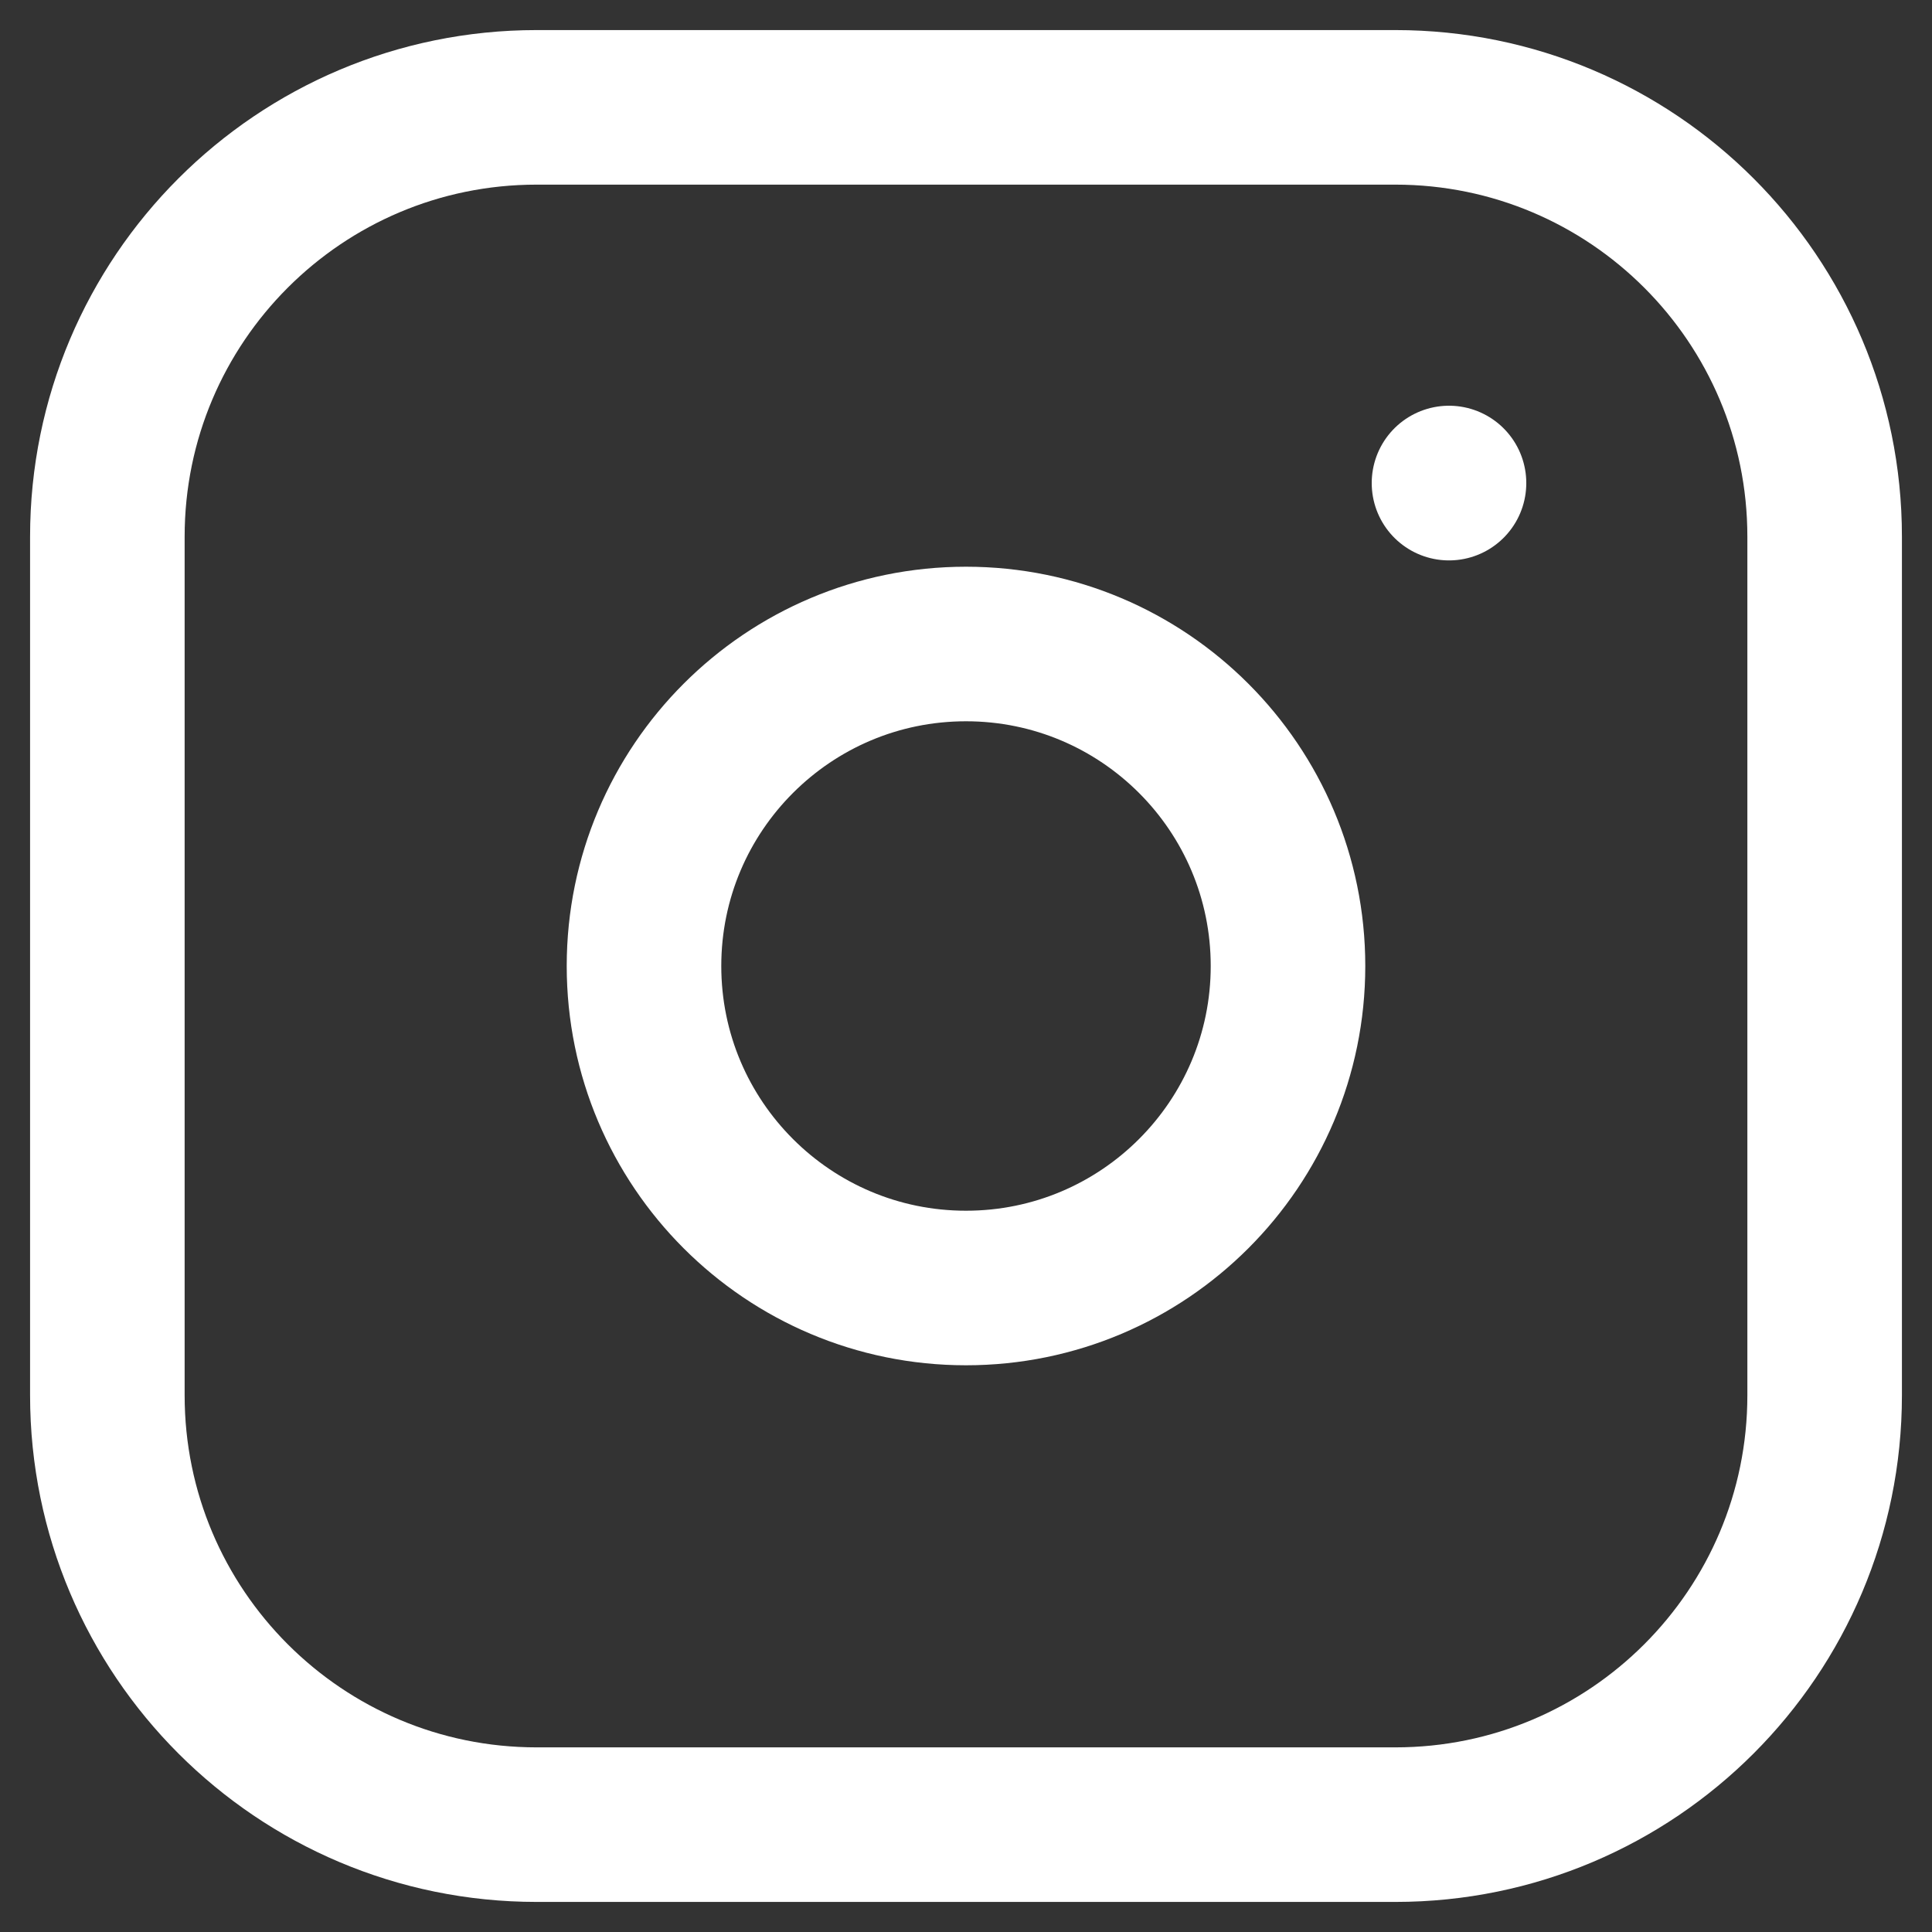
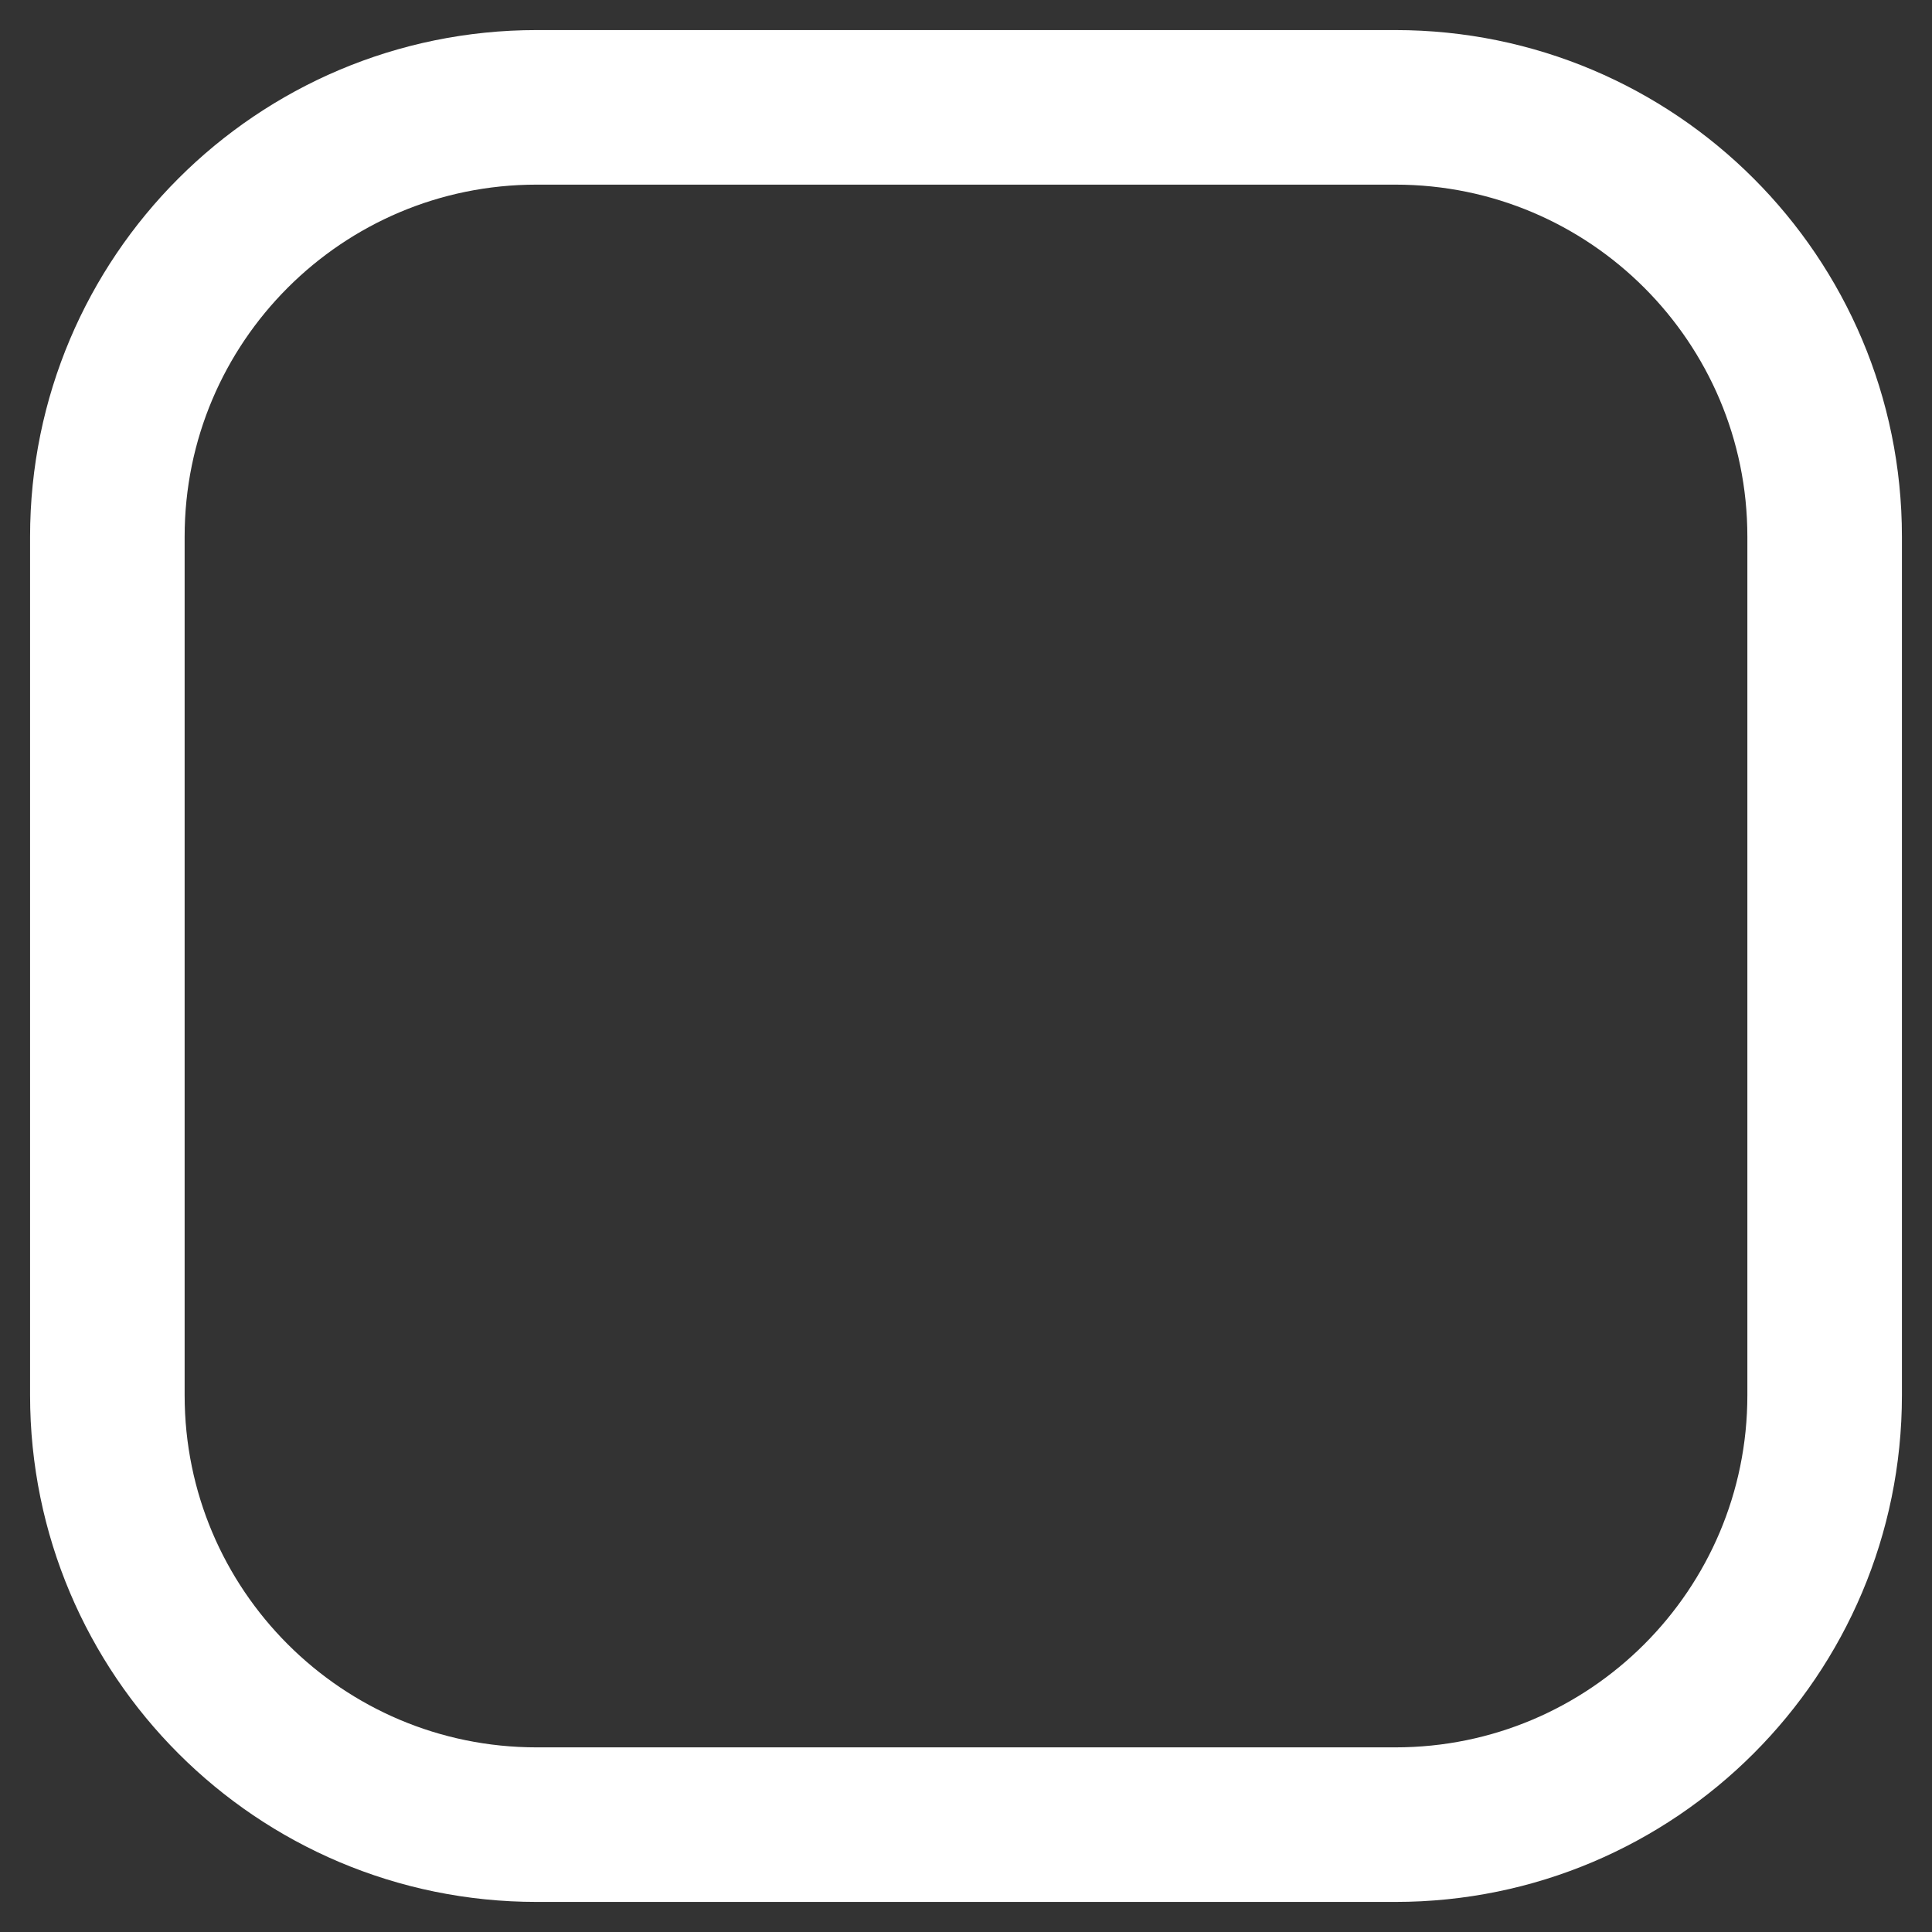
<svg xmlns="http://www.w3.org/2000/svg" width="30" height="30" viewBox="0 0 30 30" fill="none">
  <rect x="0" y="0" width="30" height="30" fill="#333333" stroke="none" />
  <path d="M21.667 1.667H8.333C4.651 1.667 1.667 4.651 1.667 8.333V21.666C1.667 25.348 4.651 28.333 8.333 28.333H21.667C25.349 28.333 28.333 25.348 28.333 21.666V8.333C28.333 4.651 25.349 1.667 21.667 1.667Z" stroke="white" stroke-width="2.4" stroke-linecap="round" stroke-linejoin="round" />
-   <path d="M15 20C17.761 20 20 17.761 20 15C20 12.239 17.761 10 15 10C12.239 10 10 12.239 10 15C10 17.761 12.239 20 15 20Z" stroke="white" stroke-width="2.4" stroke-linecap="round" stroke-linejoin="round" />
-   <path d="M22.5 7.5V7.502" stroke="white" stroke-width="2.4" stroke-linecap="round" stroke-linejoin="round" />
</svg>